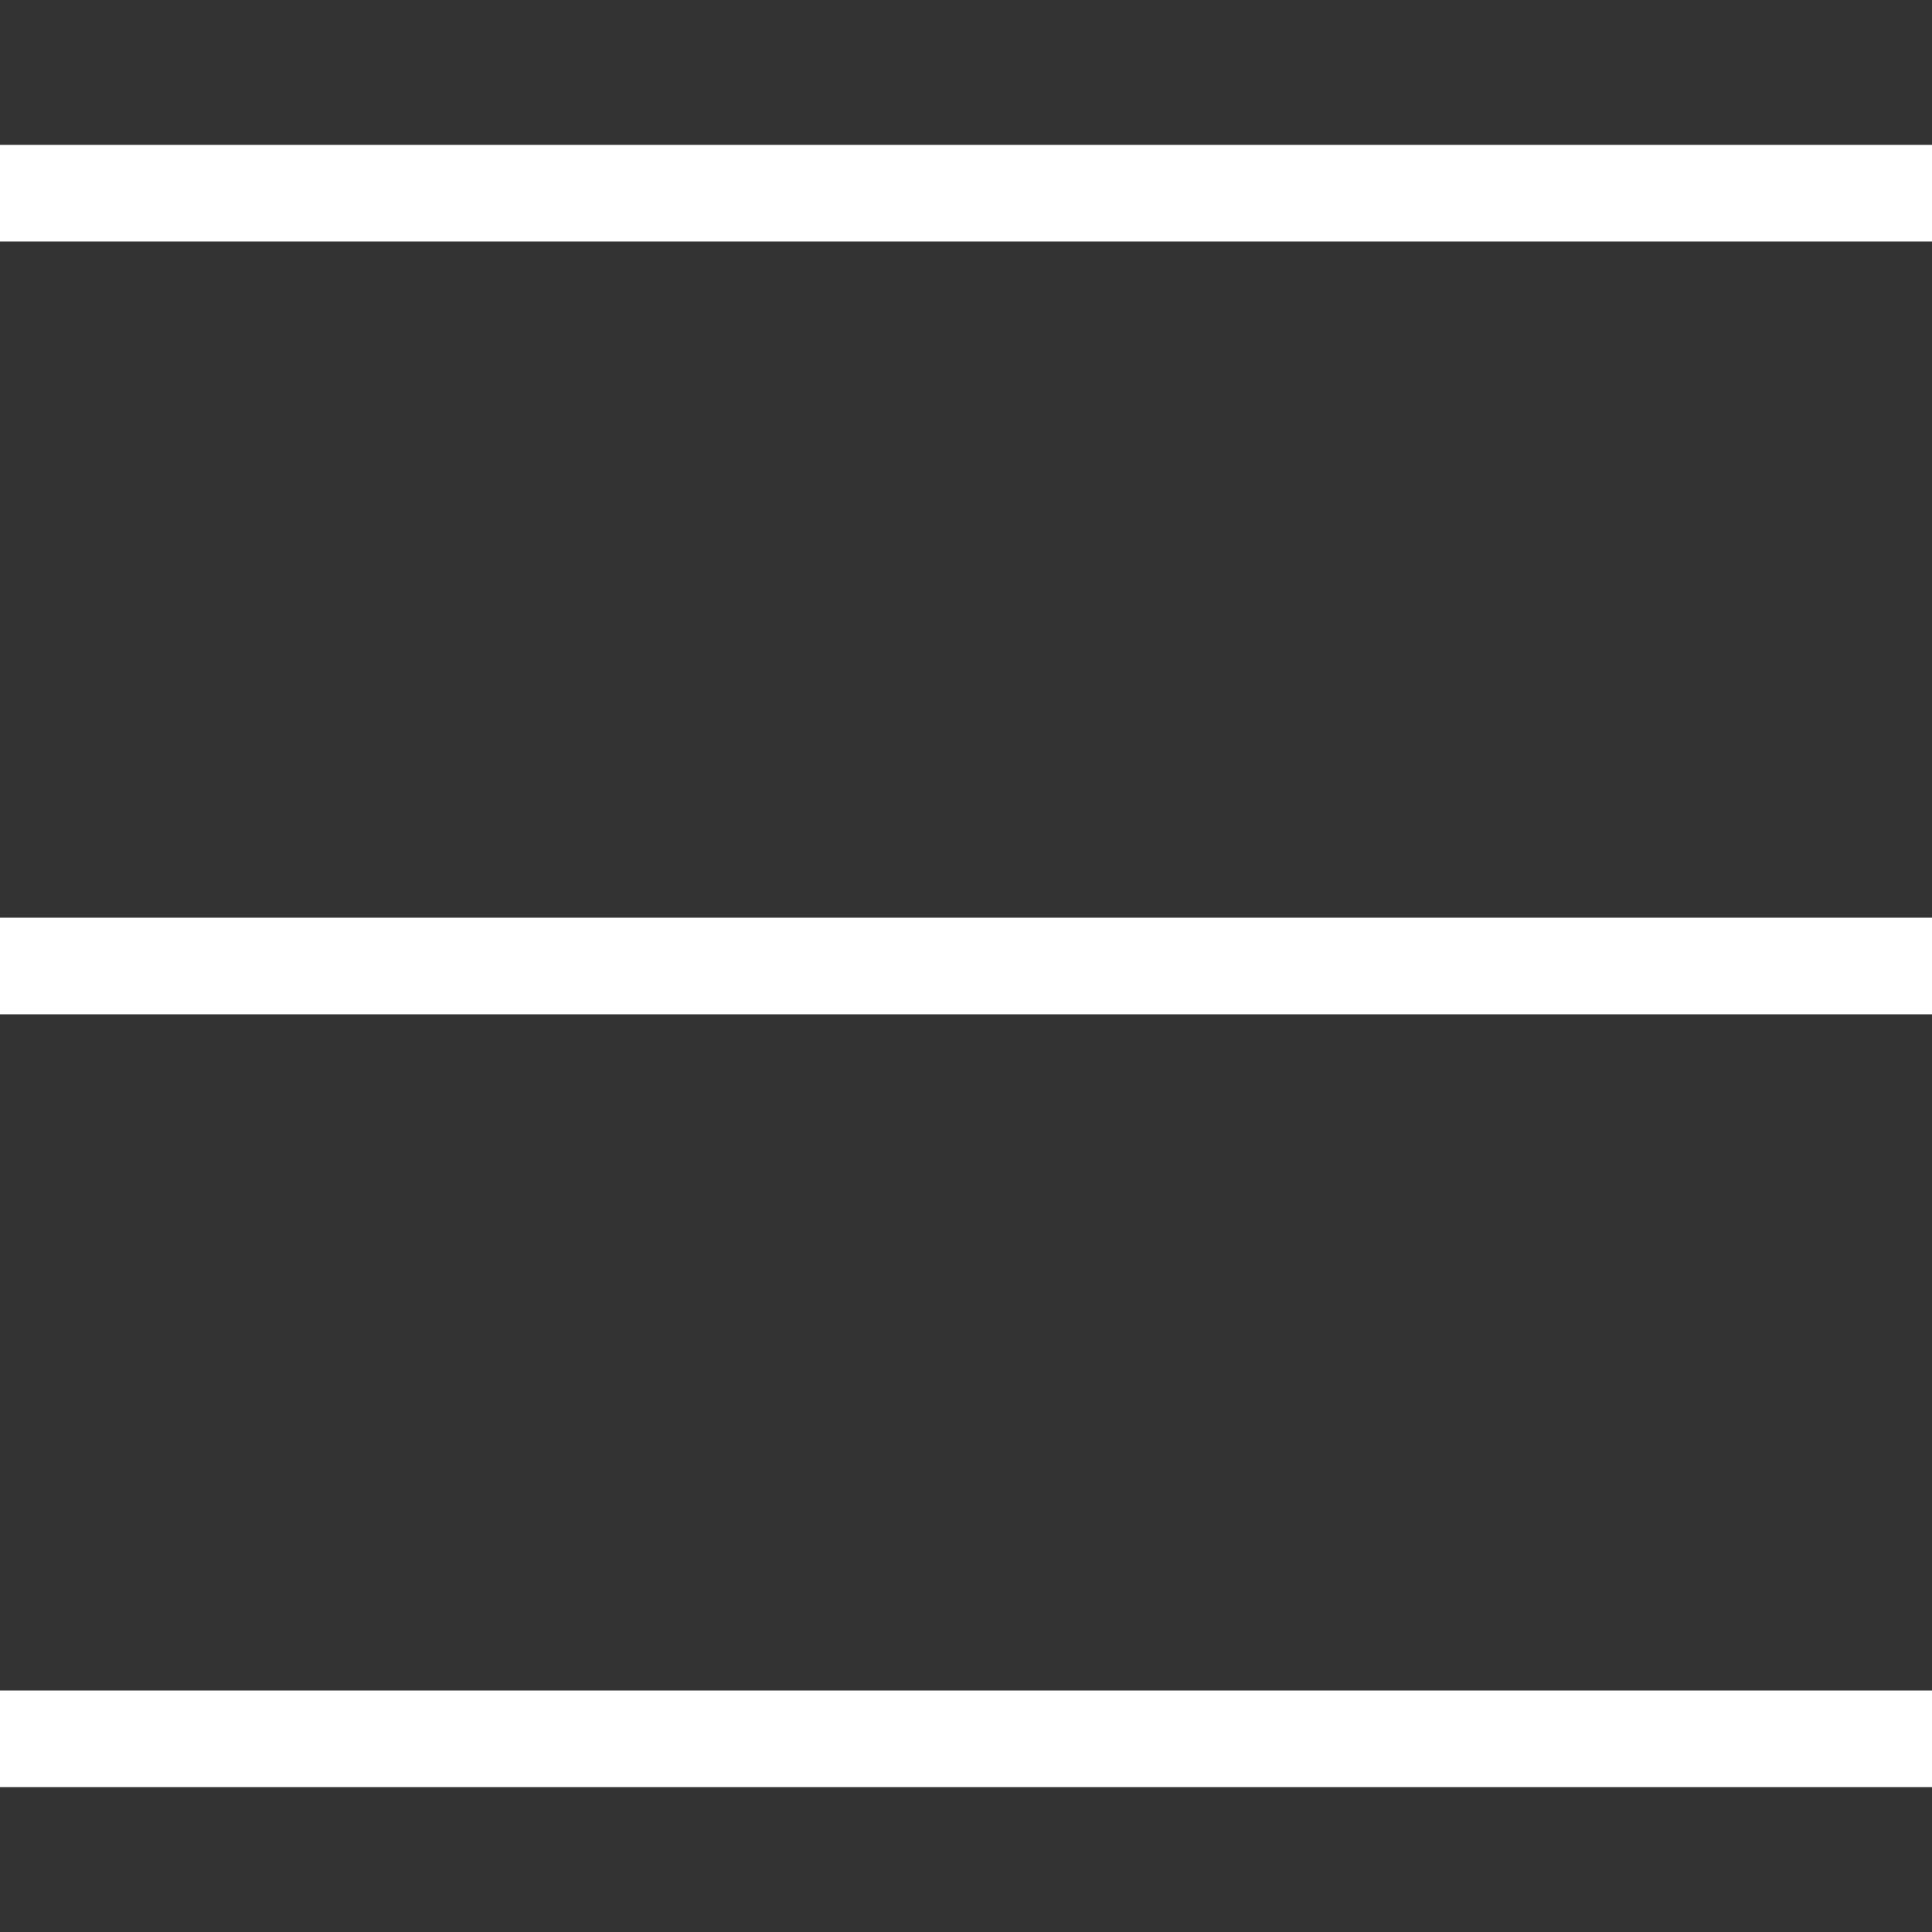
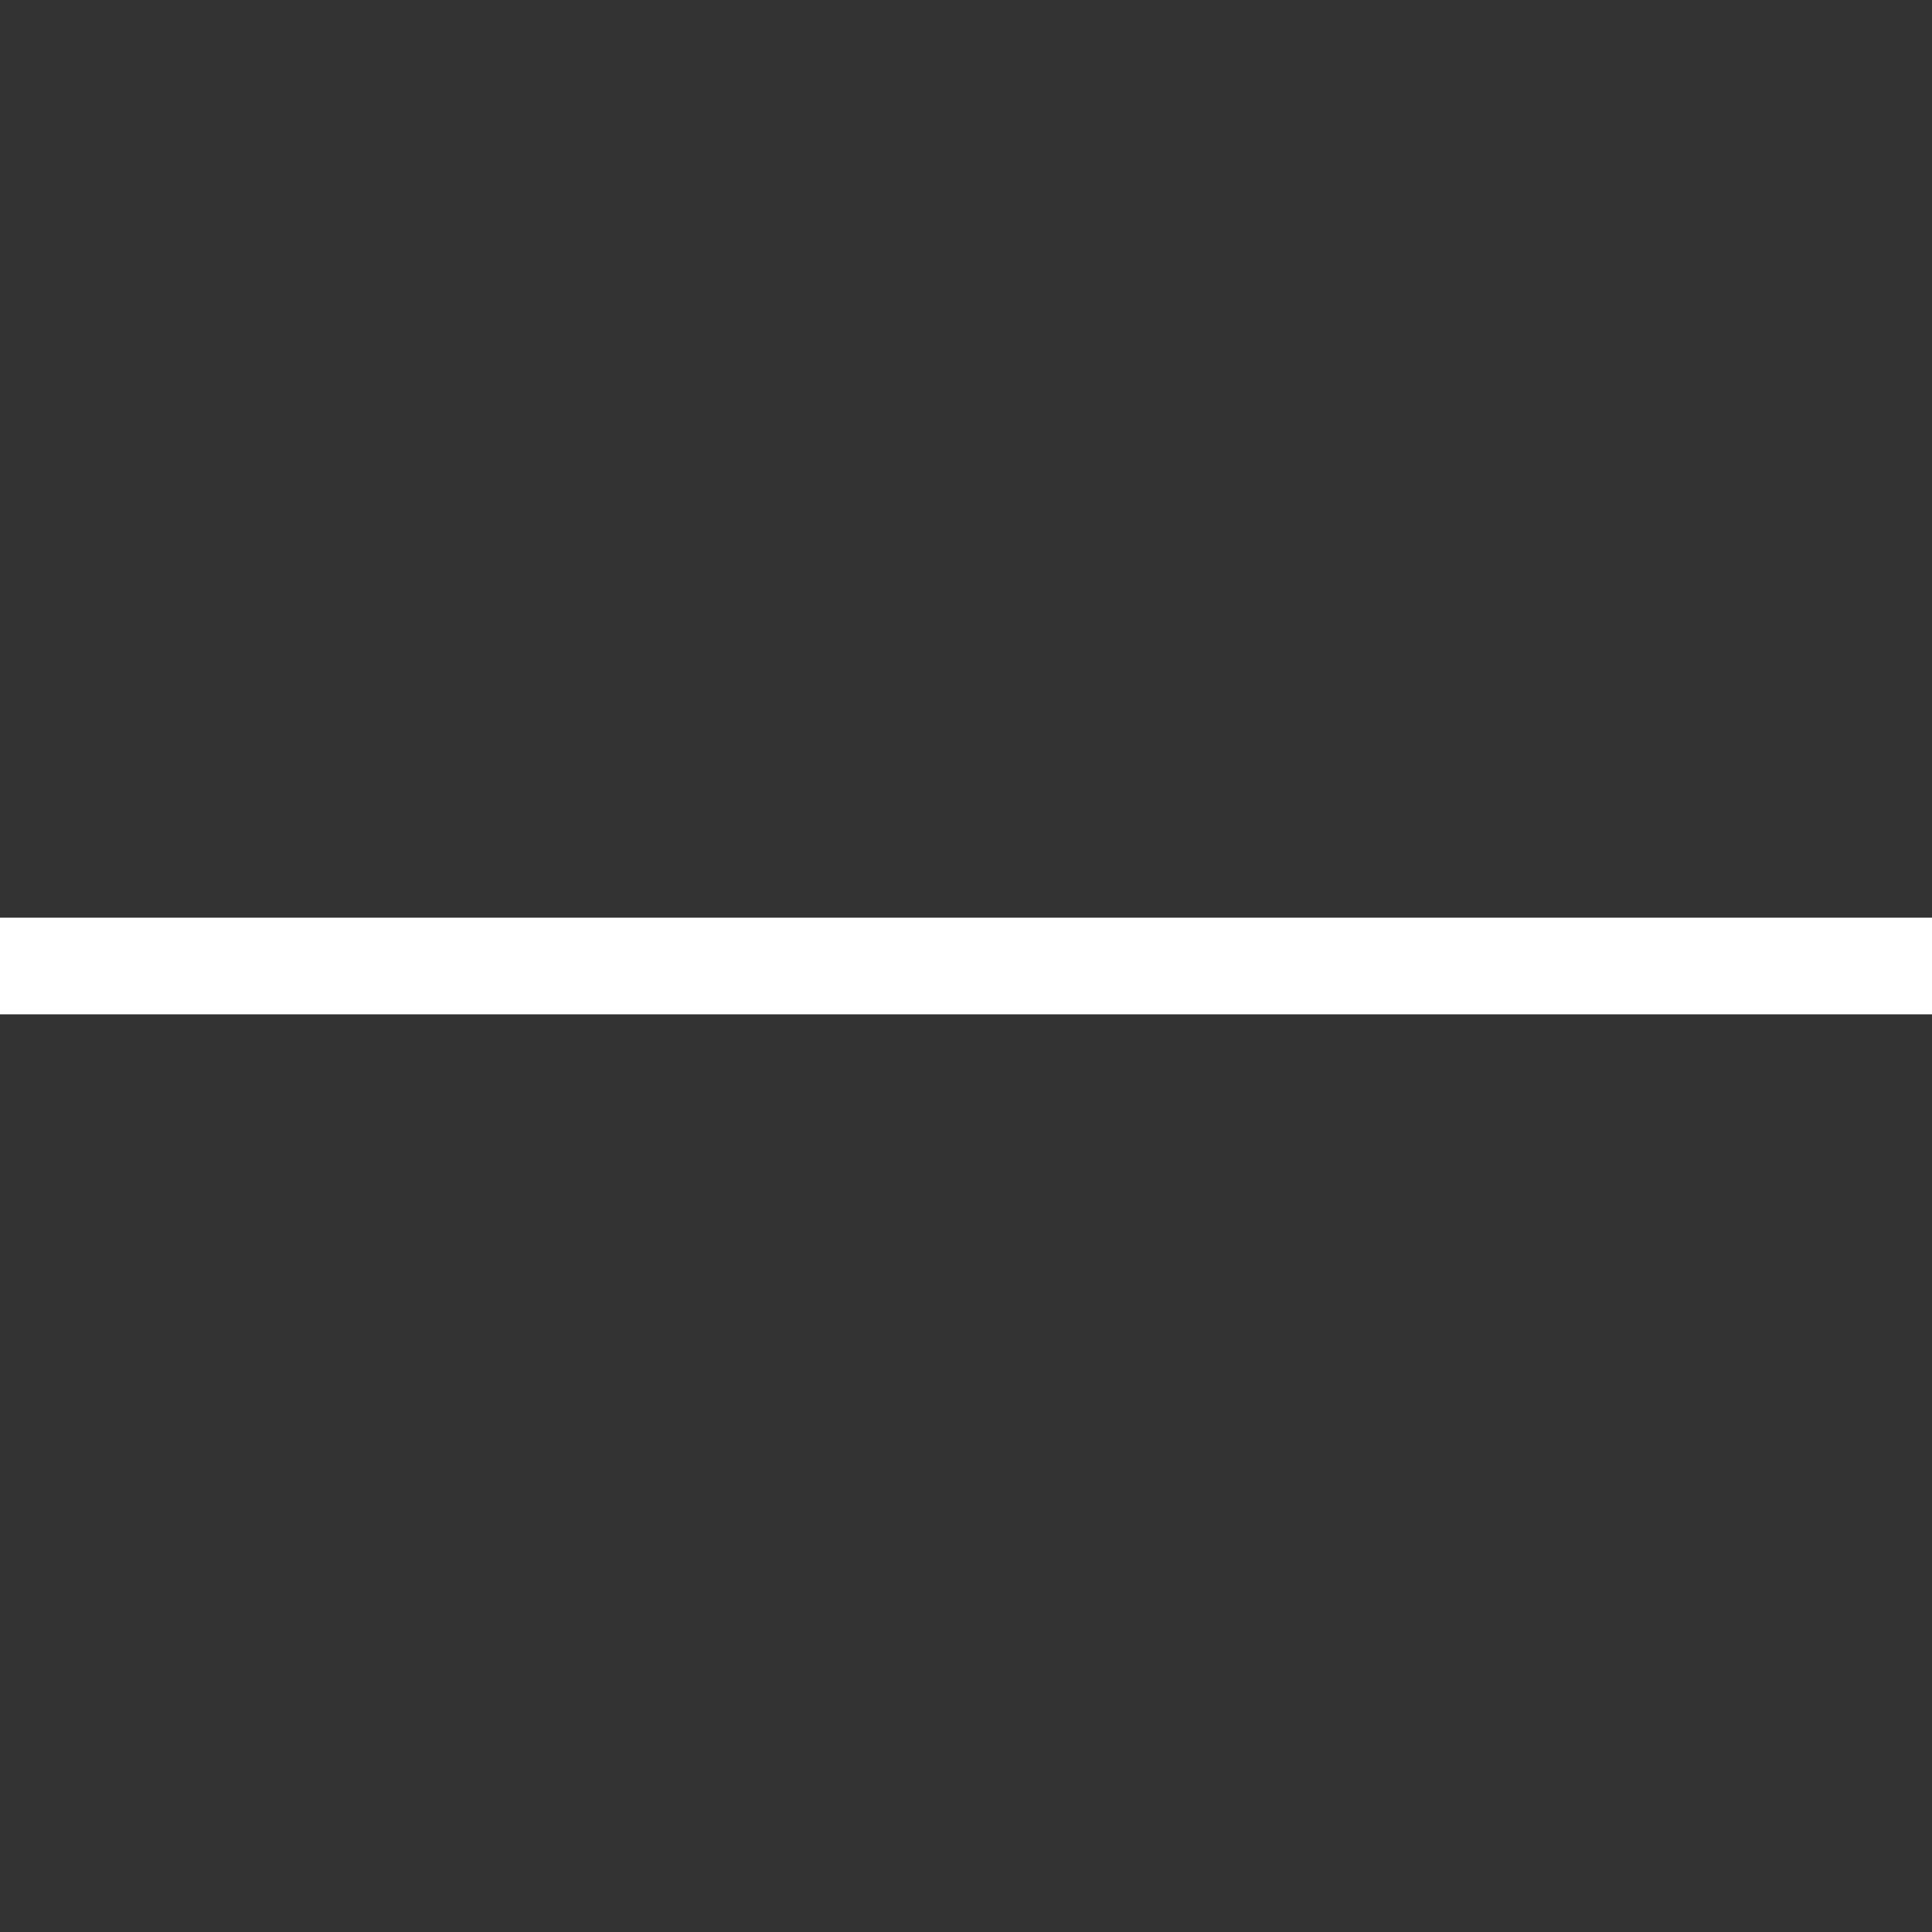
<svg xmlns="http://www.w3.org/2000/svg" width="20" height="20" viewBox="0 0 20 20" fill="none">
  <rect x="0" y="0" width="20" height="20" fill="#333333" stroke="none" />
-   <line y1="2" x2="20" y2="2" stroke="white" strokeWidth="4" />
  <line y1="10" x2="20" y2="10" stroke="white" strokeWidth="4" />
-   <line y1="18" x2="20" y2="18" stroke="white" strokeWidth="4" />
</svg>